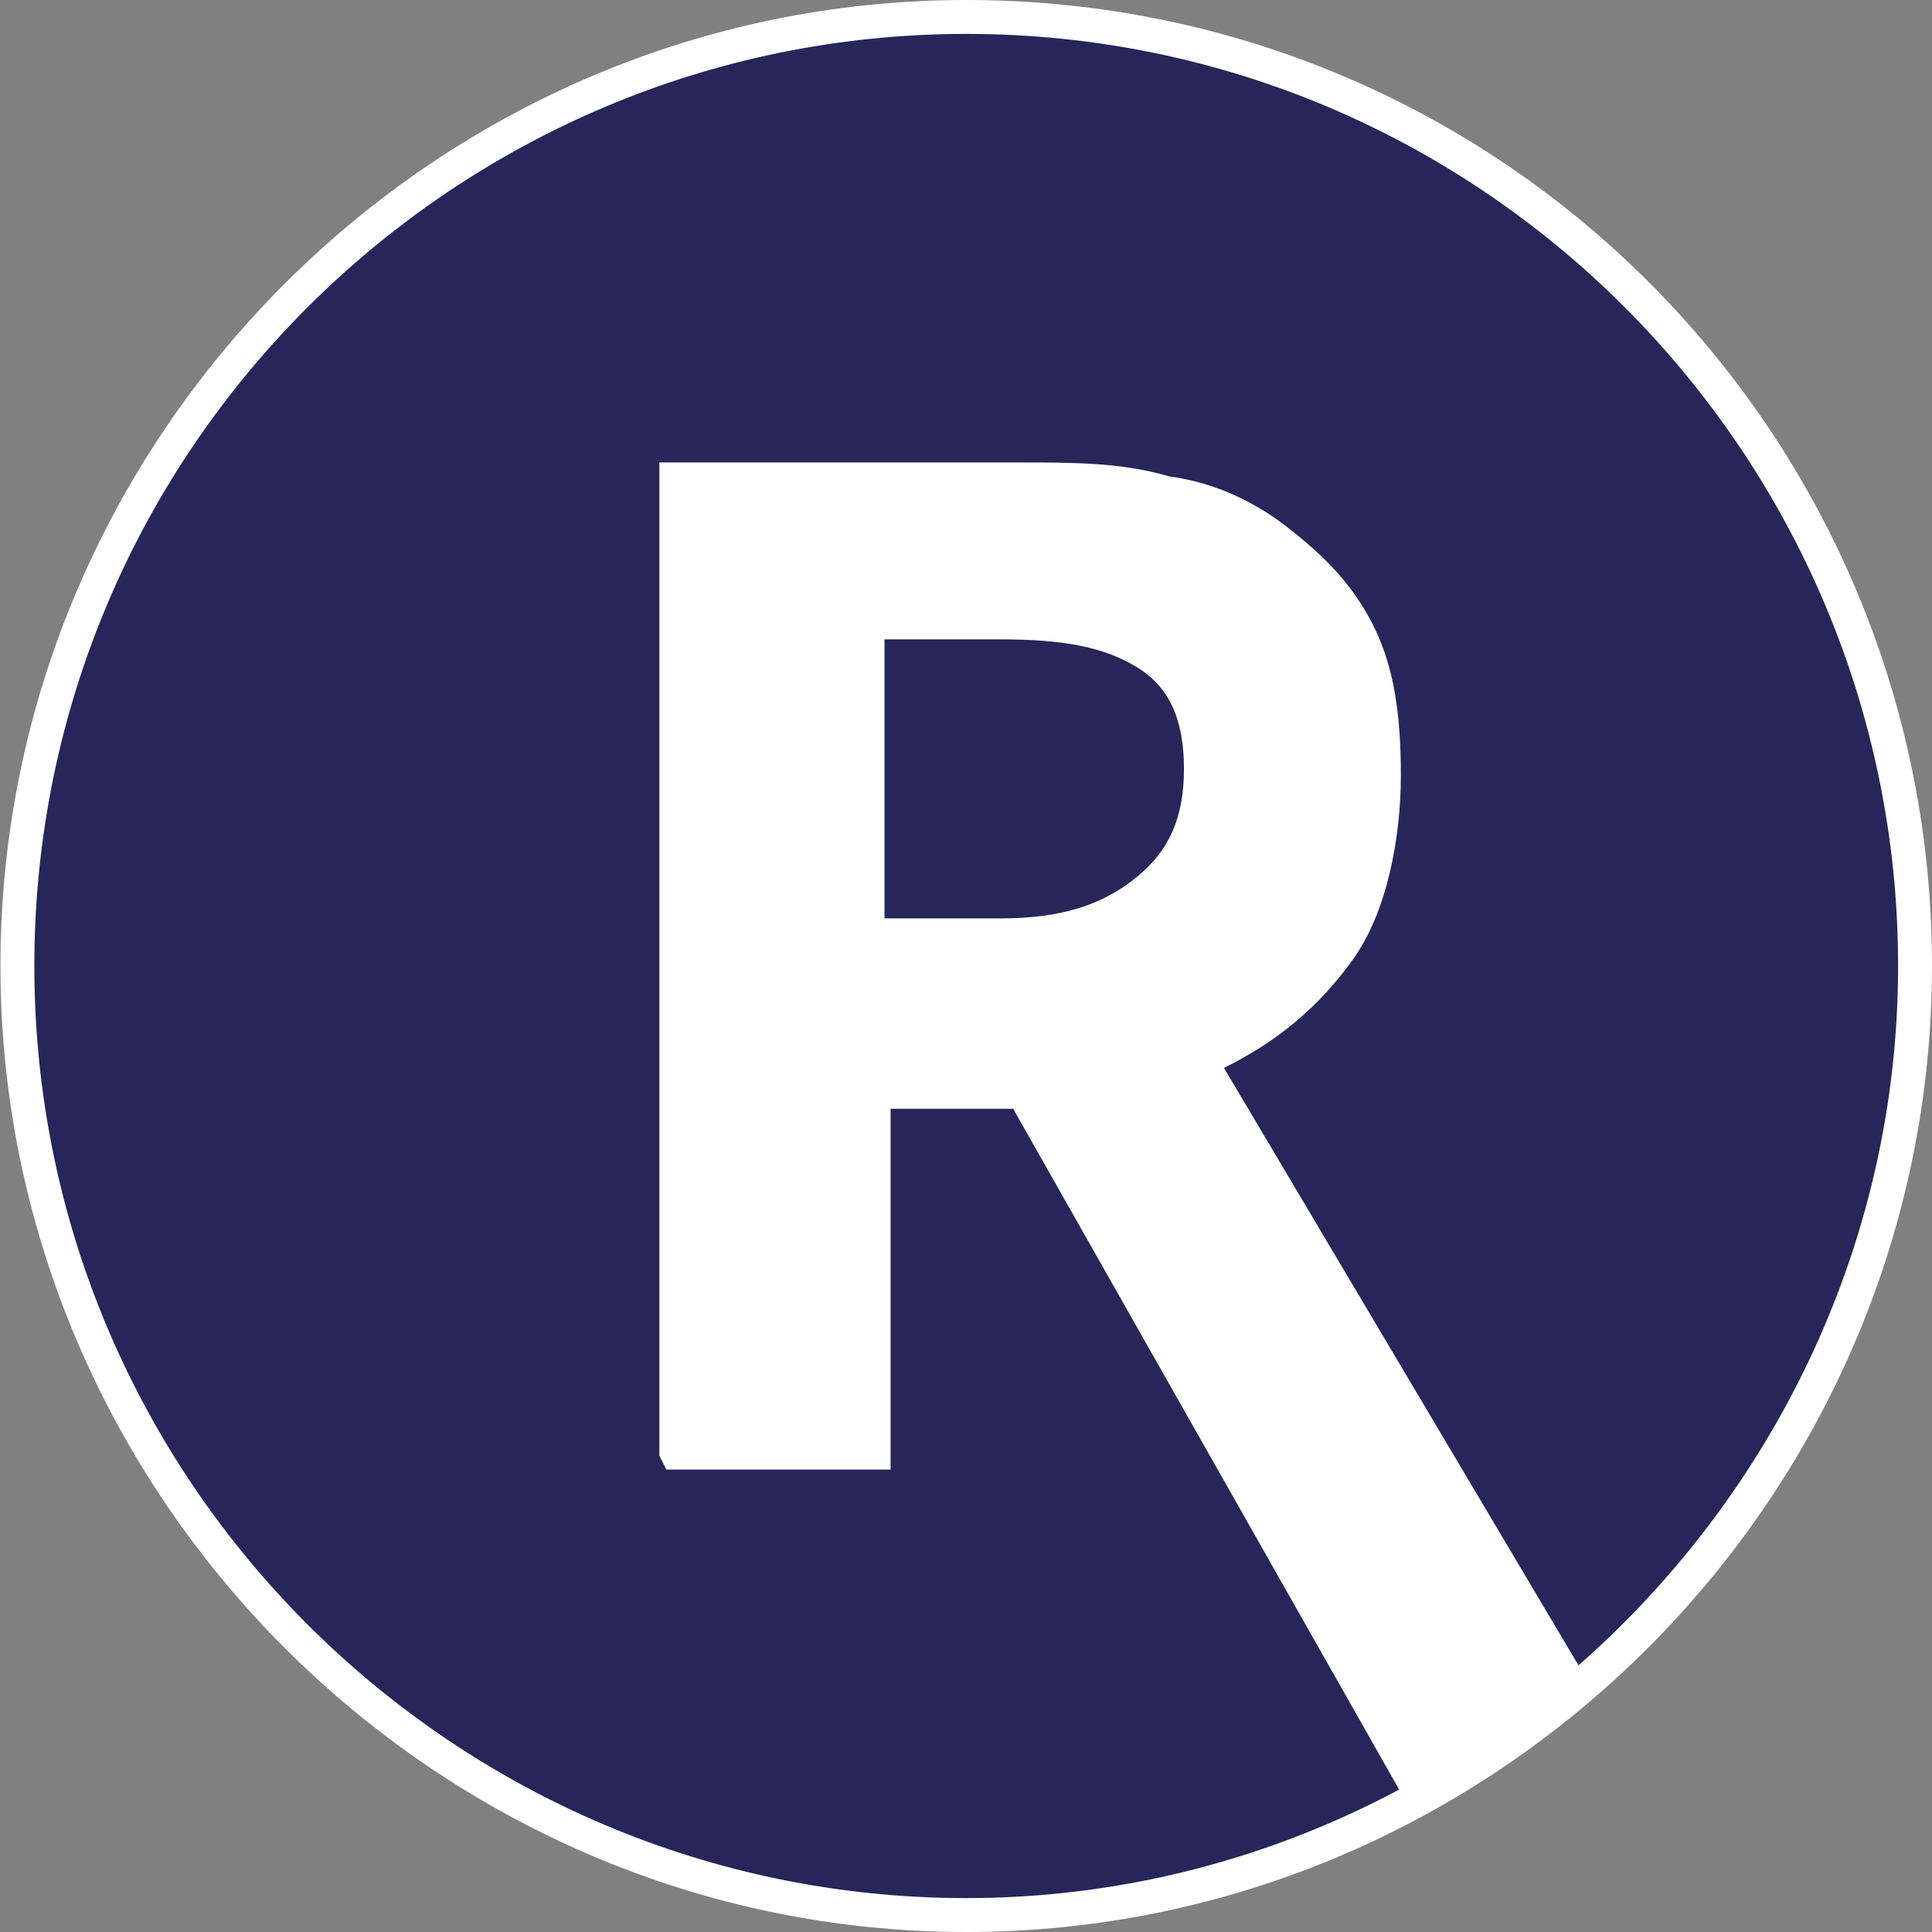
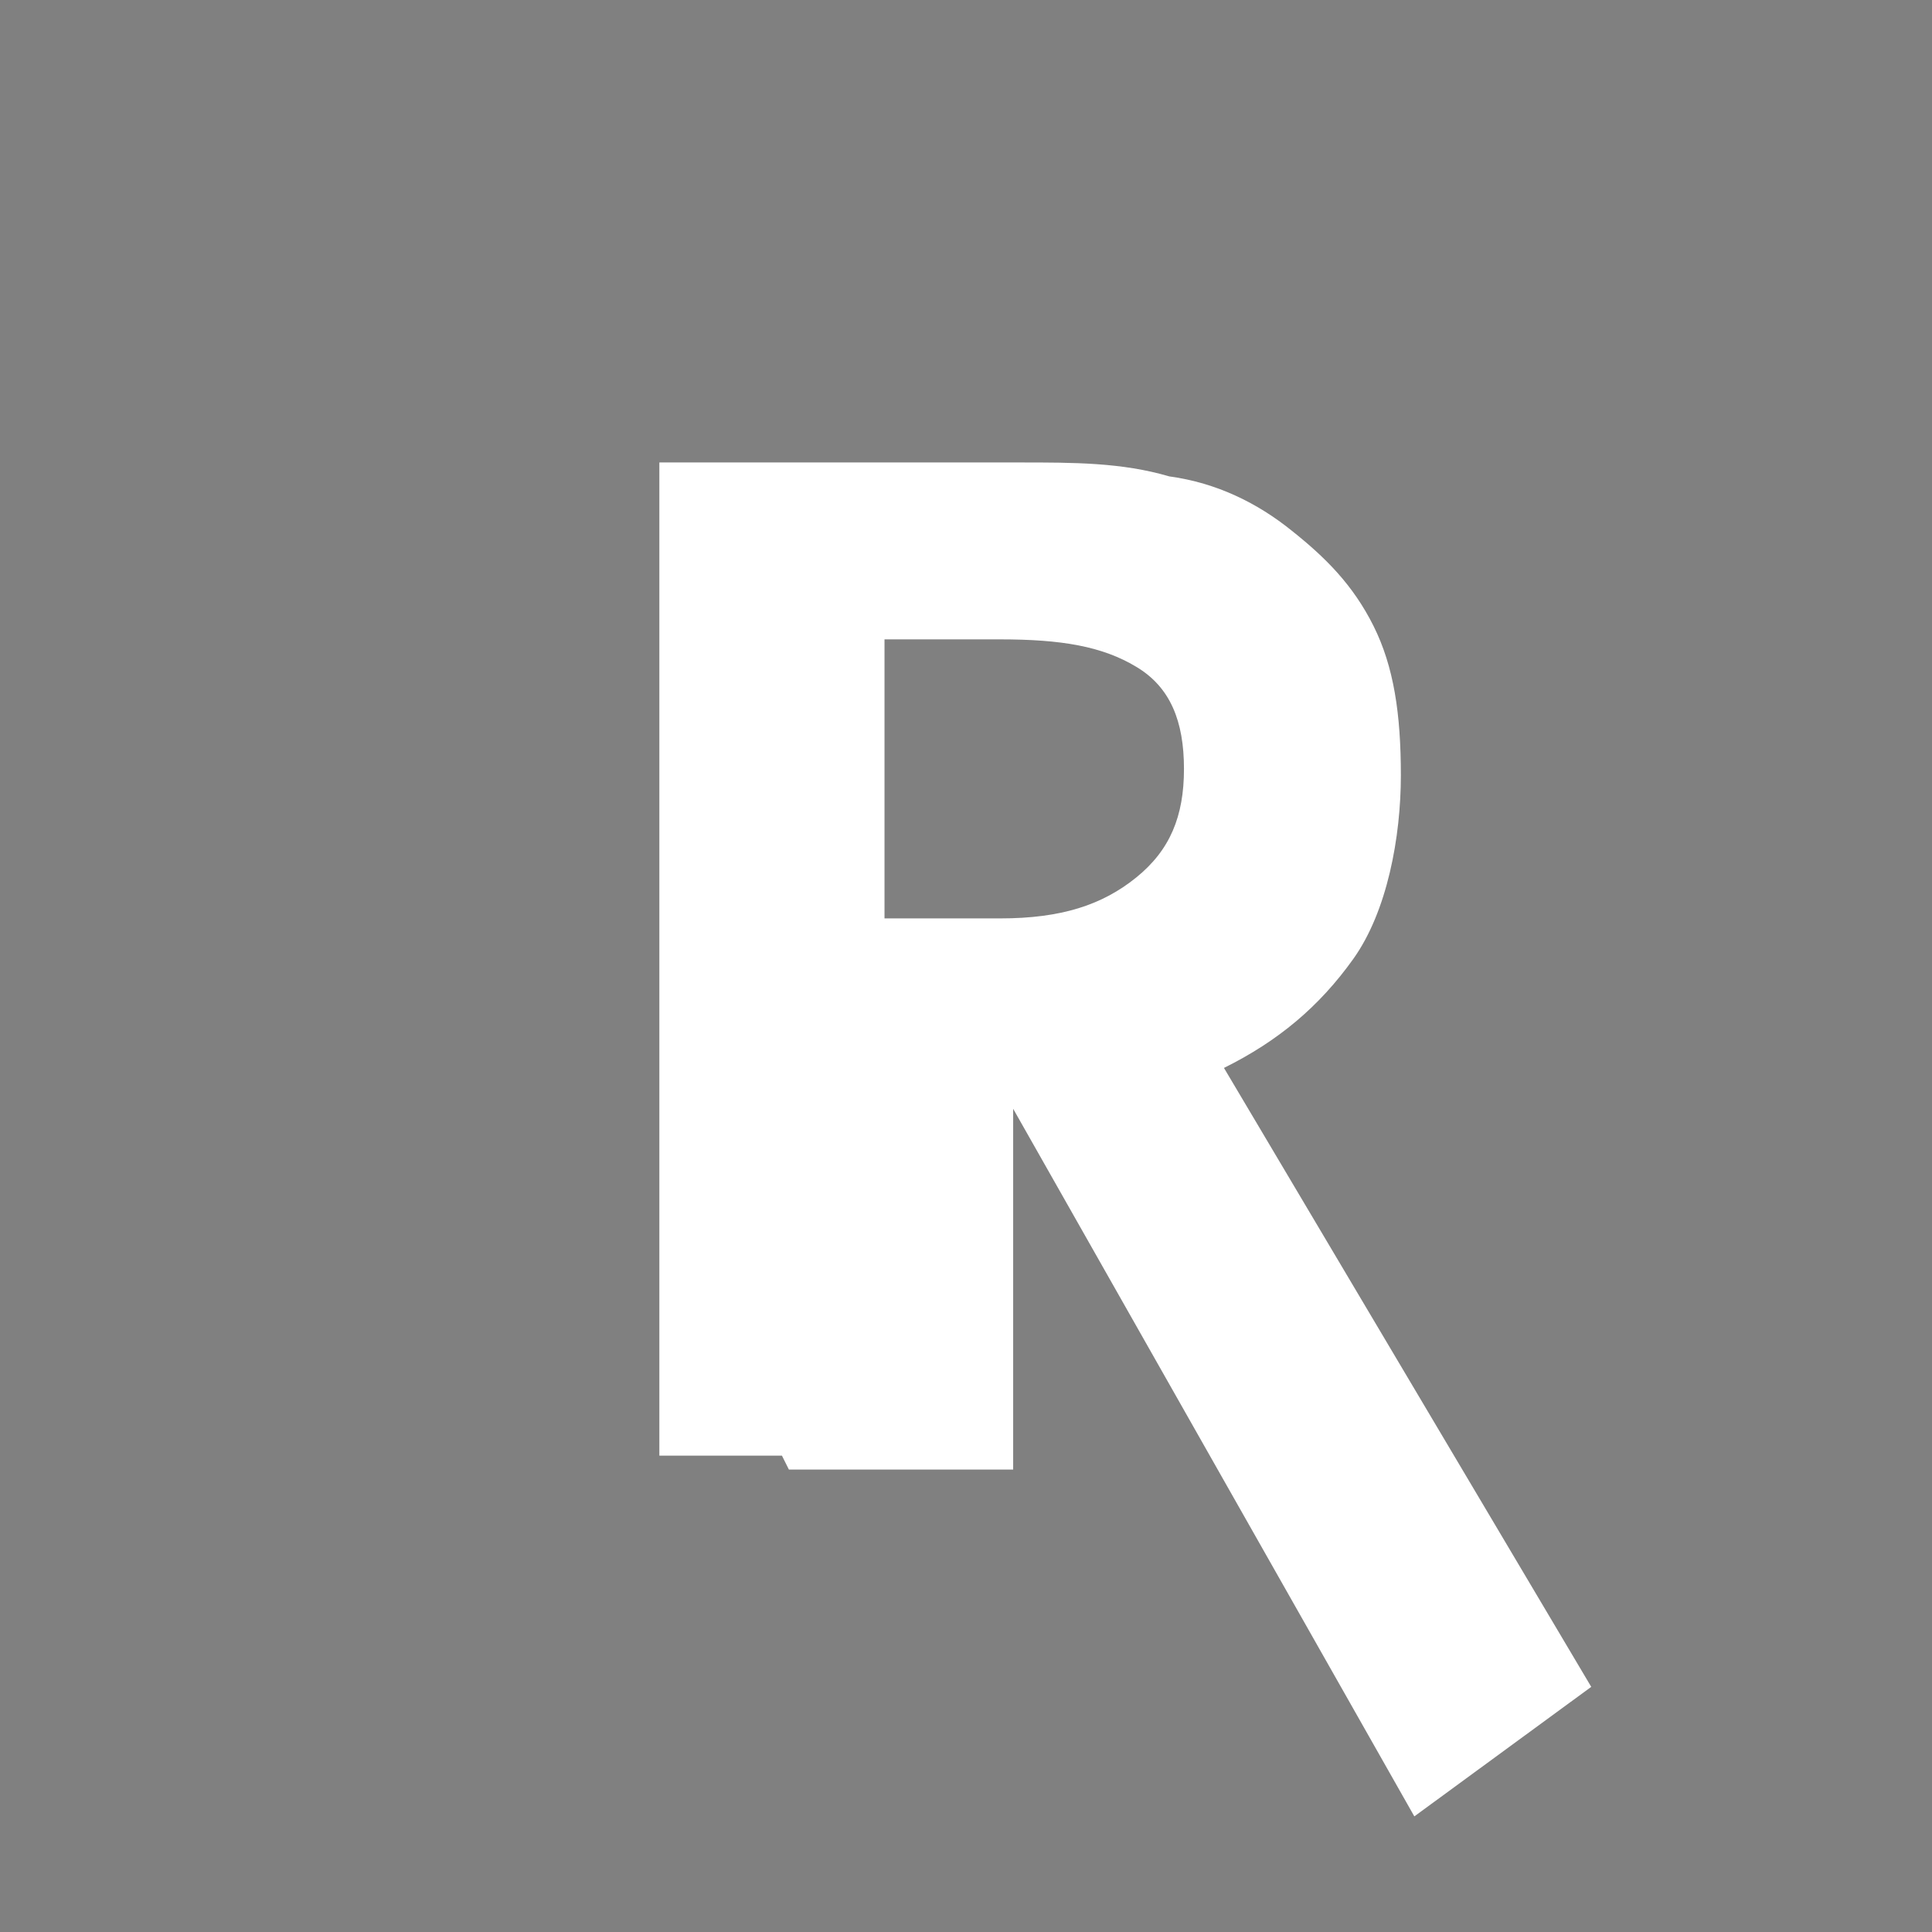
<svg xmlns="http://www.w3.org/2000/svg" id="Calque_1" viewBox="0 0 44.45 44.45">
  <rect x="0" y="0" width="44.45" height="44.45" fill="#808080" stroke="none" />
  <defs>
    <style>.cls-1{fill:none;}.cls-2{fill:#26265a;}.cls-3{fill:#fff;}.cls-4{clip-path:url(#clippath);}</style>
    <clipPath id="clippath">
      <rect class="cls-1" width="44.45" height="44.45" />
    </clipPath>
  </defs>
  <g class="cls-4">
-     <path class="cls-2" d="M22.23,44.14C10.18,44.14.32,34.28.32,22.22S10.18.47,22.23.47s21.91,9.86,21.91,21.91-9.86,21.91-21.91,21.91v-.15Z" />
-     <path class="cls-3" d="M22.23.78c11.9,0,21.44,9.71,21.44,21.44s-9.7,21.45-21.44,21.45S.79,34.12.79,22.22,10.49.78,22.23.78ZM22.23,0C10.02,0,.01,10.02.01,22.22s10.02,22.23,22.22,22.23,22.22-10.02,22.22-22.23S34.59,0,22.23,0Z" />
-     <path class="cls-3" d="M15.17,33.49V10.64h8.29c1.25,0,2.35,0,3.44.32,1.1.15,2.04.62,2.82,1.25.78.62,1.41,1.25,1.88,2.19s.63,2.03.63,3.44-.31,3.13-1.1,4.23c-.78,1.09-1.72,1.88-2.97,2.5l8.45,14.24-4.07,2.98-9.23-16.28h-2.82v8.3h-5.16l-.16-.32h0ZM20.35,21.13h2.66c1.41,0,2.35-.31,3.13-.94.78-.63,1.1-1.41,1.1-2.5s-.31-1.88-1.1-2.35c-.78-.47-1.72-.63-3.13-.63h-2.66v6.42h0Z" />
+     <path class="cls-3" d="M15.17,33.49V10.64h8.29c1.25,0,2.35,0,3.44.32,1.1.15,2.04.62,2.82,1.25.78.62,1.41,1.25,1.88,2.19s.63,2.03.63,3.44-.31,3.13-1.1,4.23c-.78,1.09-1.72,1.88-2.97,2.5l8.45,14.24-4.07,2.98-9.23-16.28v8.3h-5.16l-.16-.32h0ZM20.35,21.13h2.66c1.41,0,2.35-.31,3.13-.94.78-.63,1.1-1.41,1.1-2.5s-.31-1.88-1.1-2.35c-.78-.47-1.72-.63-3.13-.63h-2.66v6.42h0Z" />
  </g>
</svg>